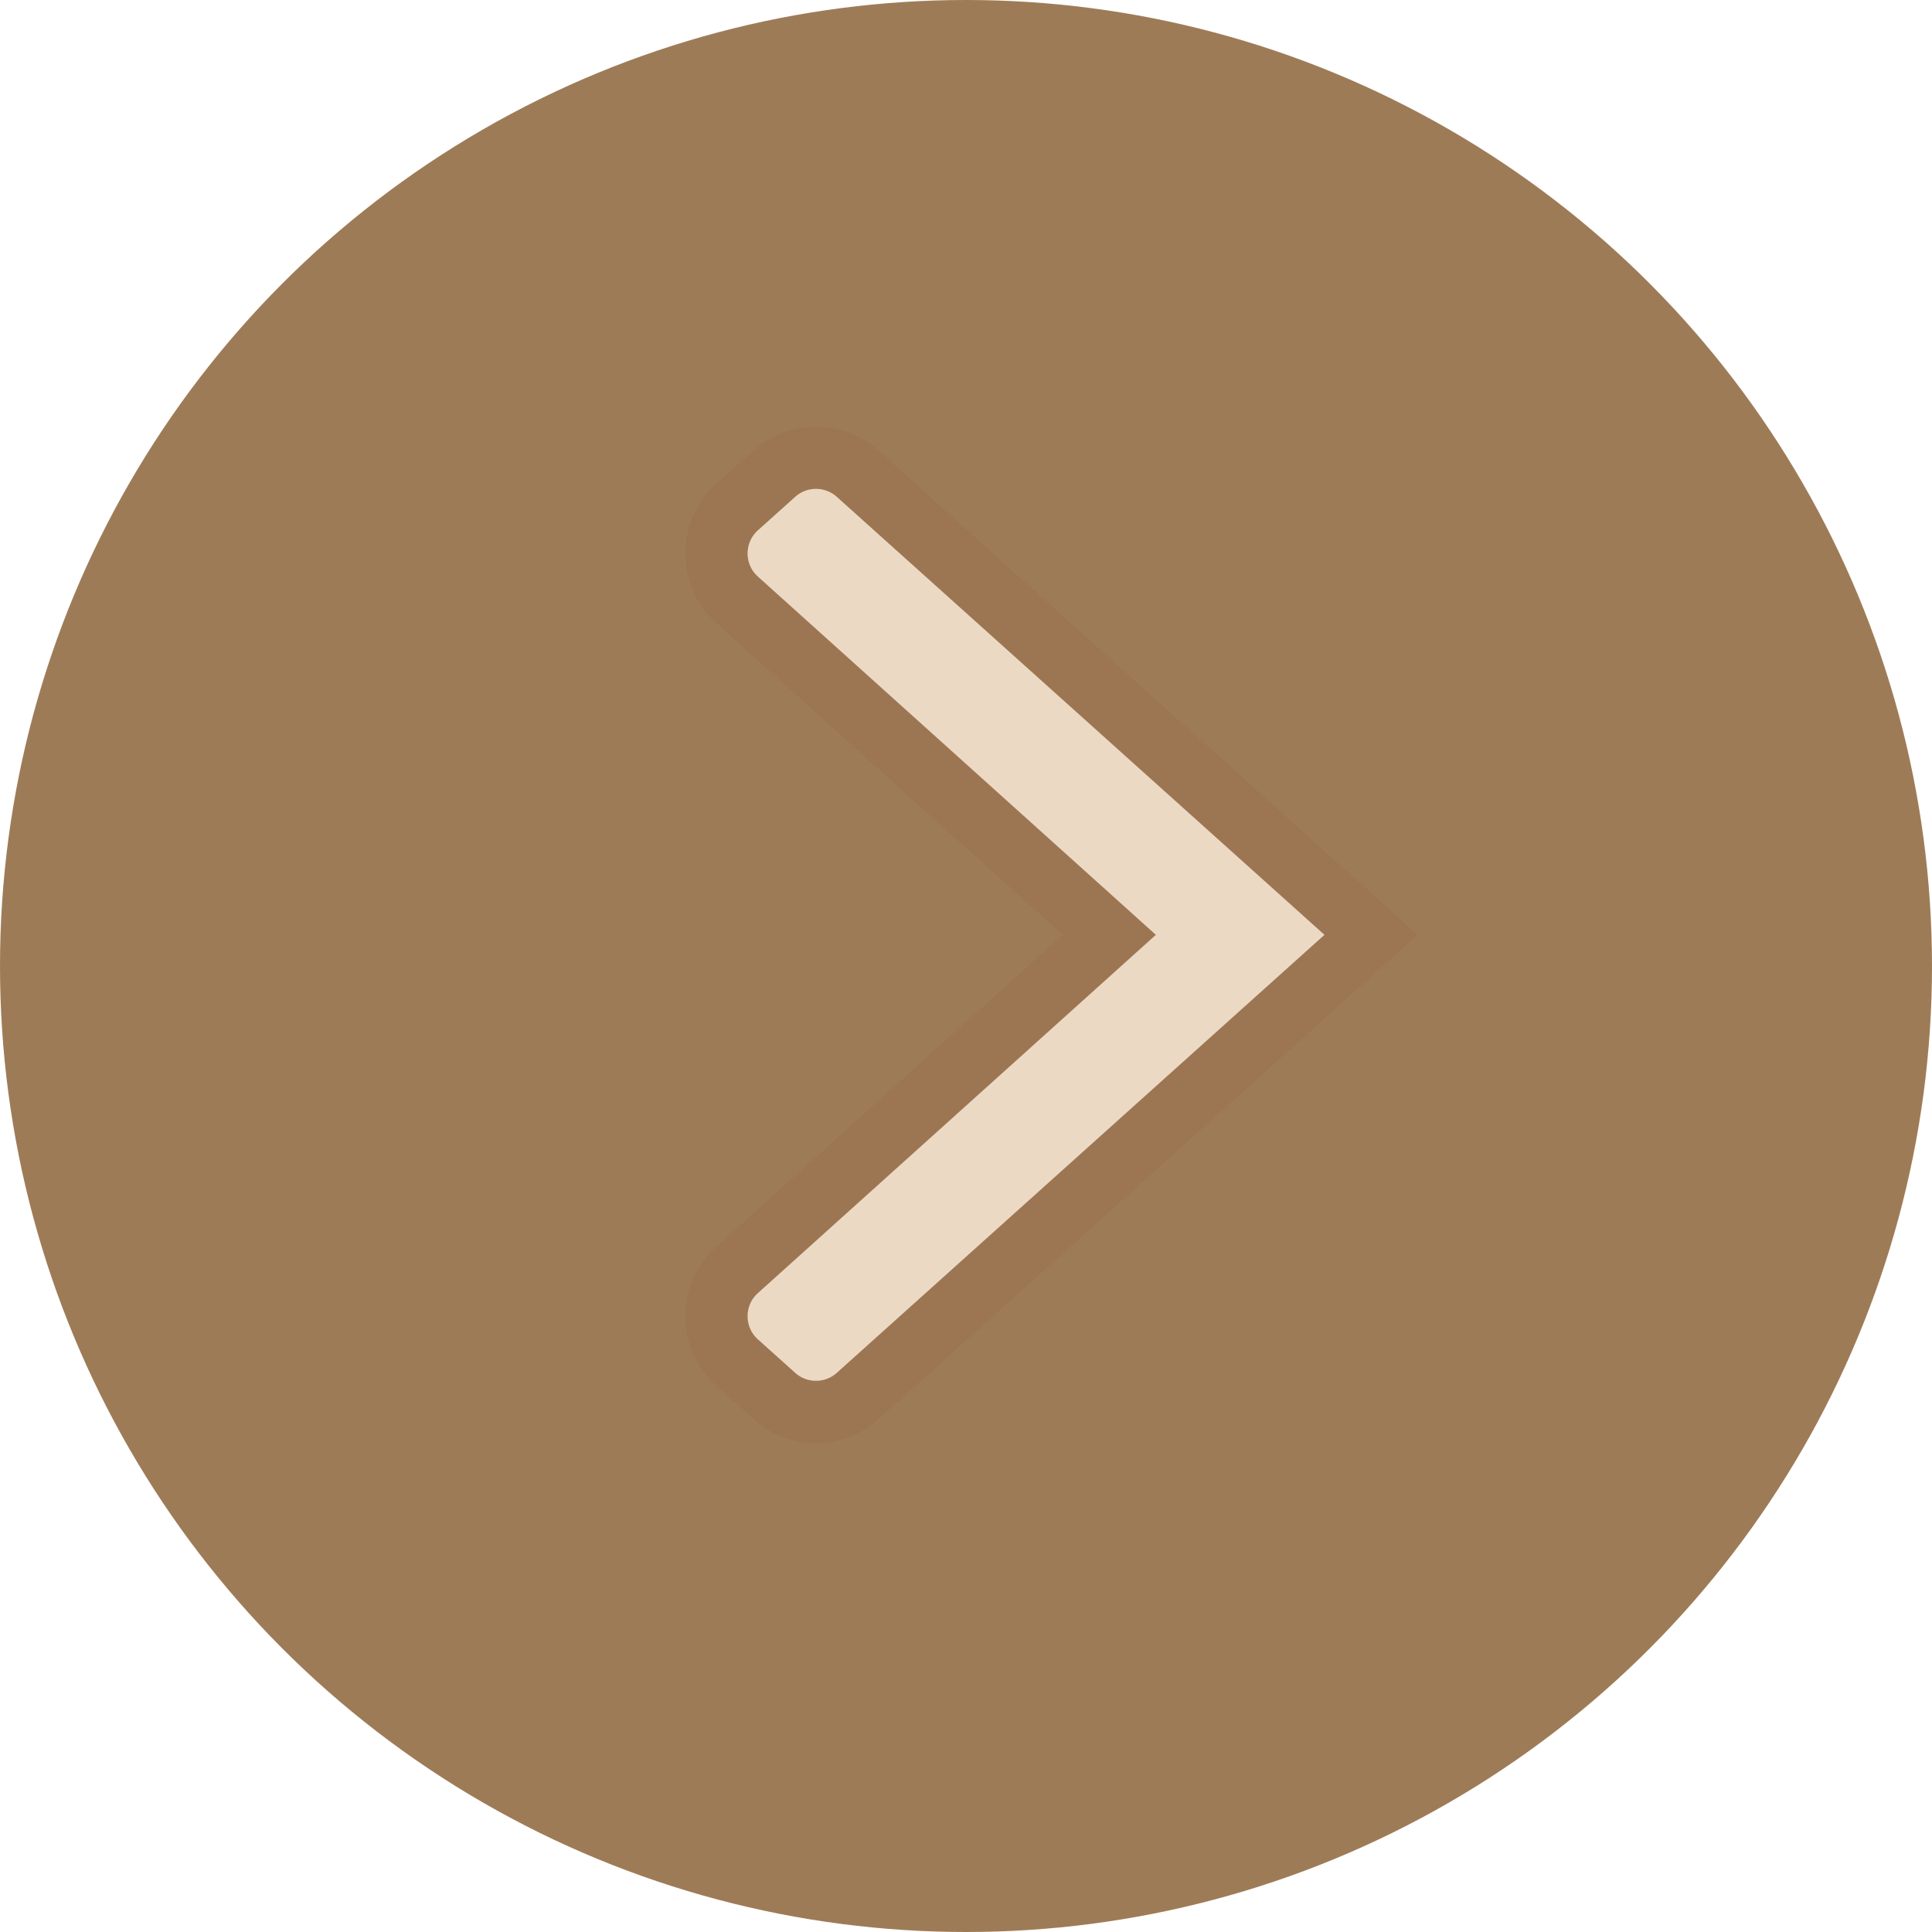
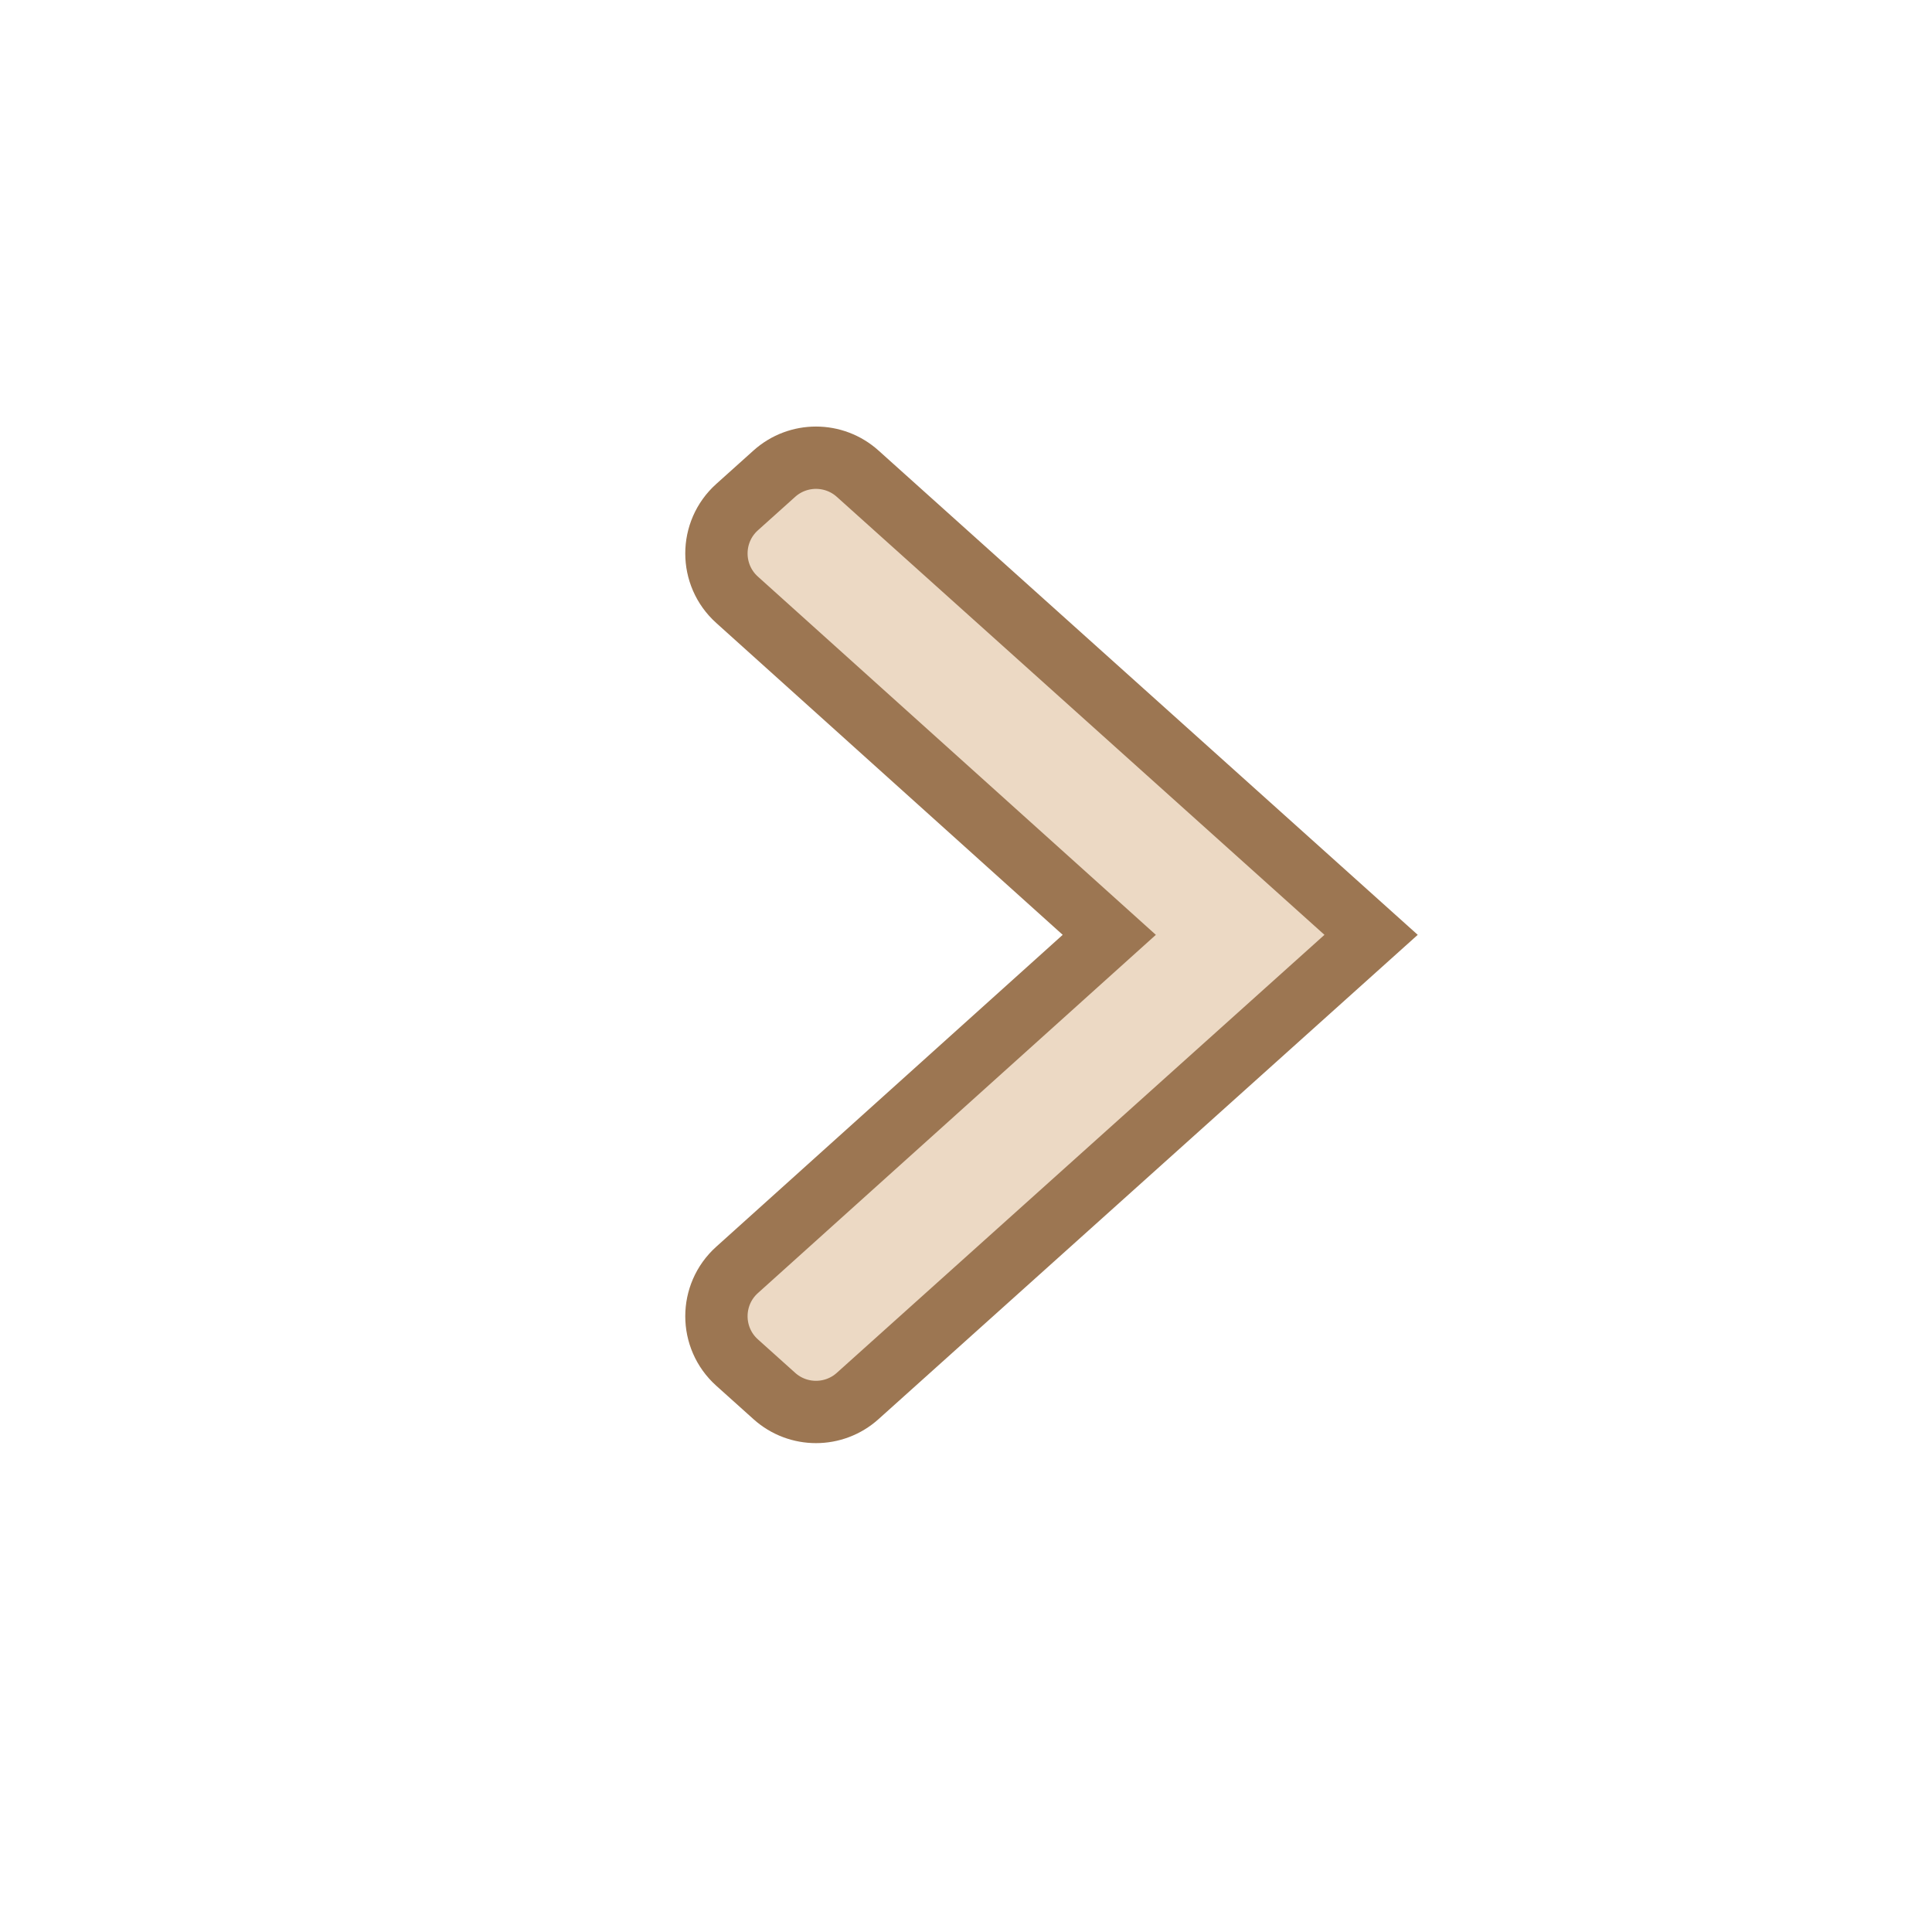
<svg xmlns="http://www.w3.org/2000/svg" width="31" height="31" viewBox="0 0 31 31" fill="none">
-   <circle cx="15.5" cy="15.5" r="15.5" fill="#9E7B57" />
  <path fill-rule="evenodd" clip-rule="evenodd" d="M13.761 7.6C13.381 7.259 12.805 7.259 12.425 7.6L11.827 8.137C11.385 8.534 11.385 9.227 11.827 9.624L17.799 15L11.827 20.376C11.385 20.773 11.385 21.466 11.827 21.863L12.425 22.4C12.805 22.741 13.381 22.741 13.761 22.4L22 15L13.761 7.6Z" fill="#ECD9C4" stroke="#9C7652" />
</svg>